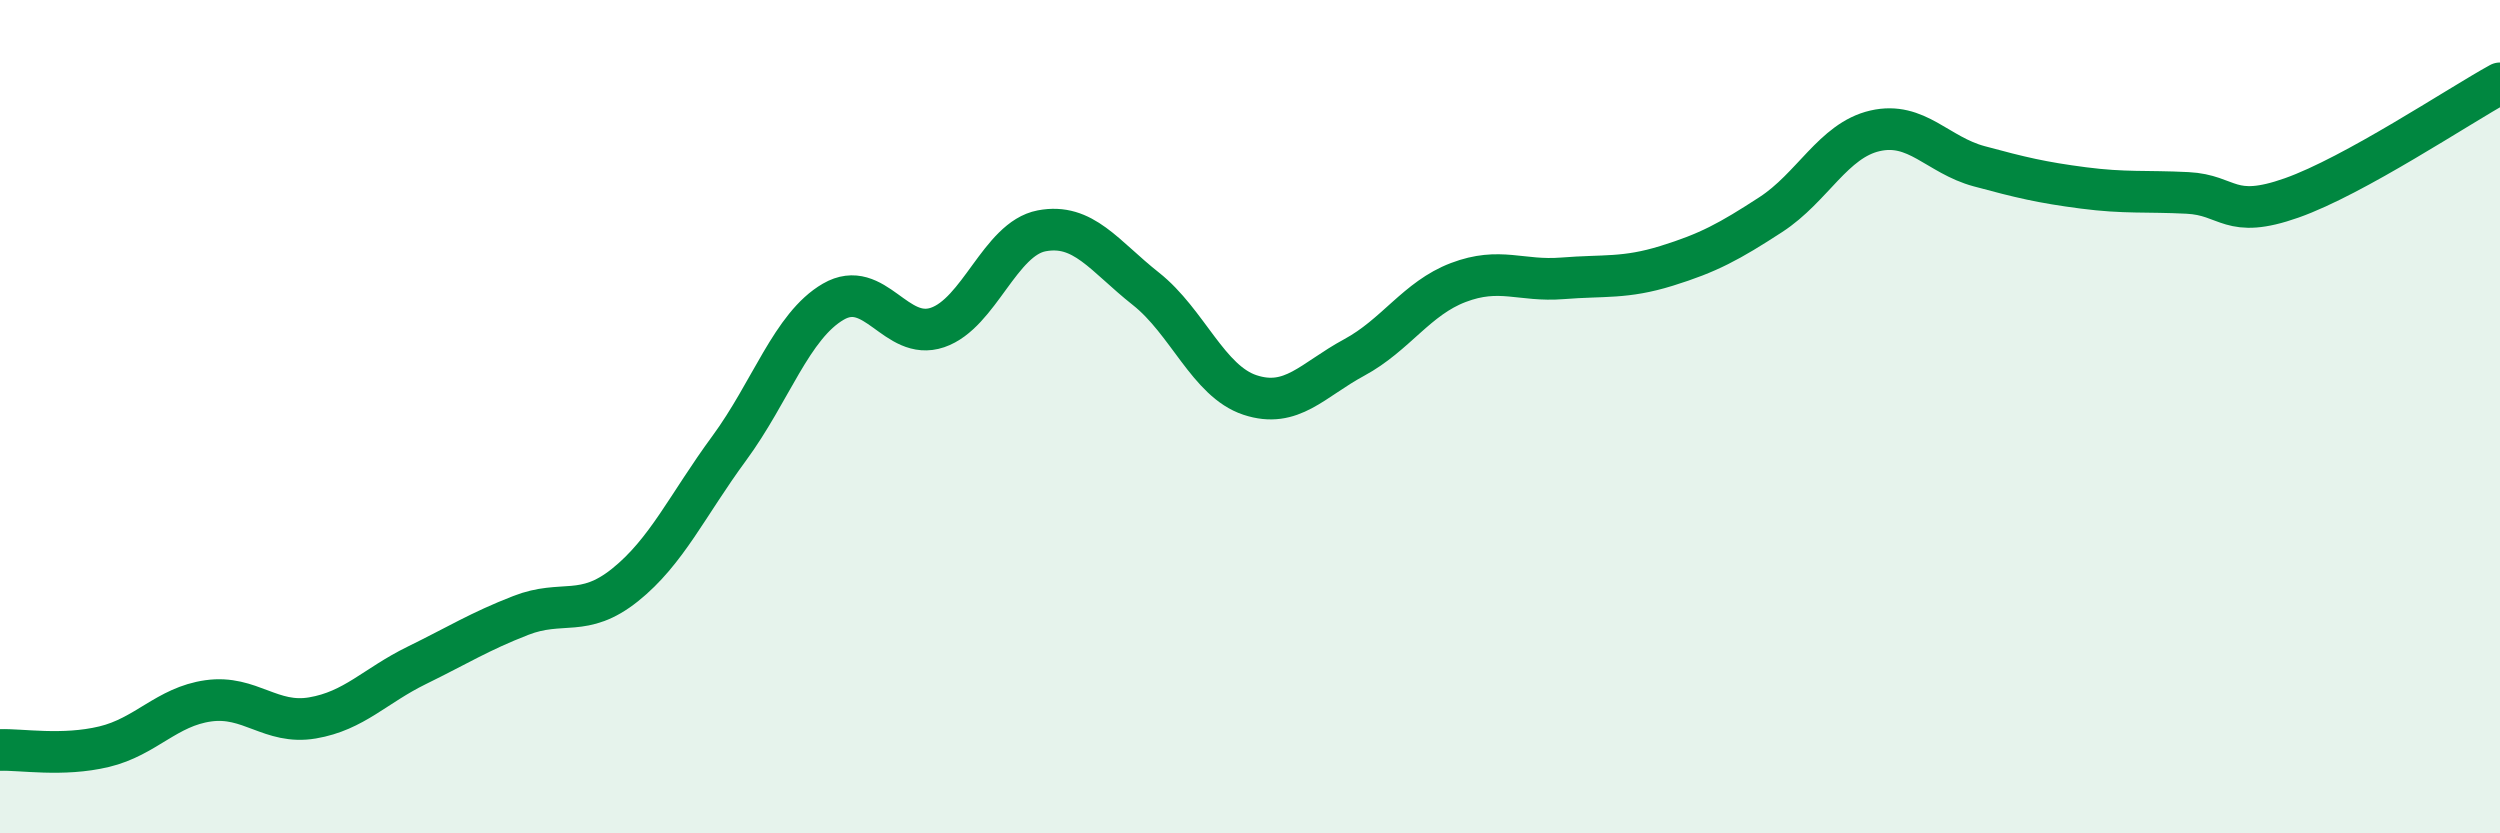
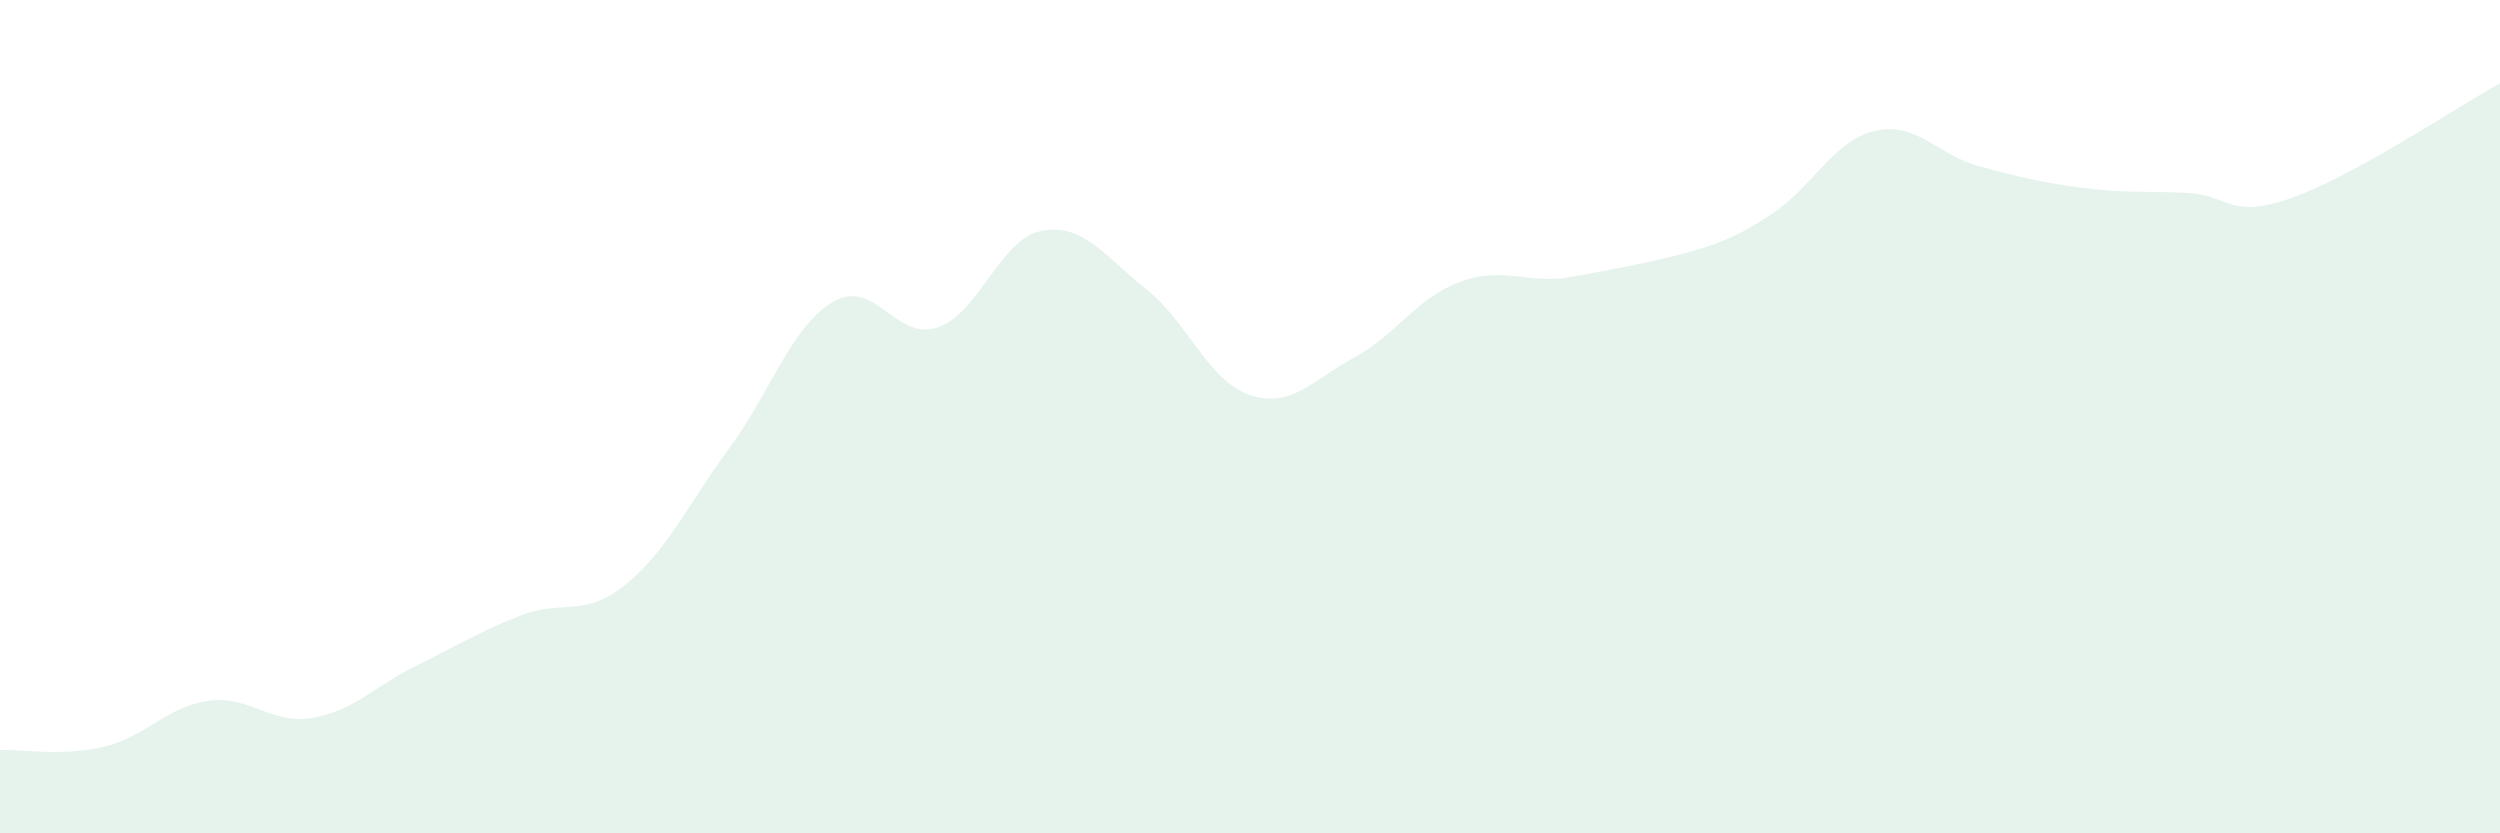
<svg xmlns="http://www.w3.org/2000/svg" width="60" height="20" viewBox="0 0 60 20">
-   <path d="M 0,18 C 0.5,17.98 1.5,18.16 2.5,17.92 C 3.5,17.68 4,16.96 5,16.82 C 6,16.68 6.5,17.4 7.5,17.23 C 8.5,17.06 9,16.46 10,15.97 C 11,15.48 11.5,15.16 12.5,14.77 C 13.5,14.38 14,14.84 15,14.04 C 16,13.24 16.5,12.12 17.5,10.76 C 18.5,9.4 19,7.82 20,7.24 C 21,6.66 21.5,8.2 22.5,7.86 C 23.5,7.52 24,5.73 25,5.54 C 26,5.35 26.5,6.14 27.5,6.93 C 28.5,7.72 29,9.15 30,9.48 C 31,9.81 31.5,9.12 32.5,8.58 C 33.5,8.04 34,7.16 35,6.78 C 36,6.4 36.5,6.76 37.5,6.68 C 38.5,6.6 39,6.69 40,6.38 C 41,6.07 41.5,5.8 42.5,5.15 C 43.5,4.5 44,3.37 45,3.14 C 46,2.91 46.5,3.72 47.5,3.99 C 48.5,4.26 49,4.38 50,4.51 C 51,4.64 51.5,4.58 52.5,4.63 C 53.5,4.68 53.5,5.28 55,4.75 C 56.5,4.22 59,2.55 60,2L60 20L0 20Z" fill="#008740" opacity="0.1" stroke-linecap="round" stroke-linejoin="round" />
-   <path d="M 0,18 C 0.5,17.98 1.5,18.16 2.5,17.92 C 3.5,17.68 4,16.96 5,16.82 C 6,16.68 6.5,17.4 7.5,17.23 C 8.5,17.06 9,16.46 10,15.97 C 11,15.48 11.5,15.16 12.5,14.77 C 13.5,14.38 14,14.84 15,14.04 C 16,13.24 16.5,12.12 17.5,10.76 C 18.5,9.4 19,7.82 20,7.24 C 21,6.66 21.5,8.2 22.5,7.86 C 23.5,7.52 24,5.73 25,5.54 C 26,5.35 26.5,6.14 27.5,6.93 C 28.5,7.72 29,9.15 30,9.48 C 31,9.81 31.5,9.12 32.5,8.58 C 33.5,8.04 34,7.16 35,6.78 C 36,6.4 36.5,6.76 37.5,6.68 C 38.5,6.6 39,6.69 40,6.38 C 41,6.07 41.5,5.8 42.5,5.15 C 43.5,4.5 44,3.37 45,3.14 C 46,2.91 46.5,3.72 47.5,3.99 C 48.5,4.26 49,4.38 50,4.51 C 51,4.64 51.5,4.58 52.5,4.63 C 53.5,4.68 53.5,5.28 55,4.75 C 56.5,4.22 59,2.55 60,2" stroke="#008740" stroke-width="1" fill="none" stroke-linecap="round" stroke-linejoin="round" />
+   <path d="M 0,18 C 0.5,17.98 1.5,18.16 2.5,17.92 C 3.5,17.68 4,16.96 5,16.82 C 6,16.68 6.5,17.4 7.5,17.23 C 8.5,17.06 9,16.46 10,15.97 C 11,15.48 11.5,15.16 12.5,14.77 C 13.5,14.38 14,14.84 15,14.04 C 16,13.24 16.5,12.12 17.5,10.76 C 18.5,9.4 19,7.82 20,7.24 C 21,6.66 21.5,8.2 22.5,7.86 C 23.5,7.52 24,5.73 25,5.54 C 26,5.35 26.5,6.14 27.5,6.93 C 28.5,7.72 29,9.15 30,9.48 C 31,9.81 31.5,9.12 32.5,8.58 C 33.5,8.04 34,7.16 35,6.78 C 36,6.4 36.5,6.76 37.5,6.68 C 41,6.07 41.5,5.8 42.5,5.15 C 43.5,4.5 44,3.37 45,3.14 C 46,2.91 46.5,3.72 47.5,3.99 C 48.5,4.26 49,4.38 50,4.51 C 51,4.64 51.5,4.58 52.5,4.63 C 53.5,4.68 53.5,5.28 55,4.75 C 56.5,4.22 59,2.55 60,2L60 20L0 20Z" fill="#008740" opacity="0.1" stroke-linecap="round" stroke-linejoin="round" />
</svg>